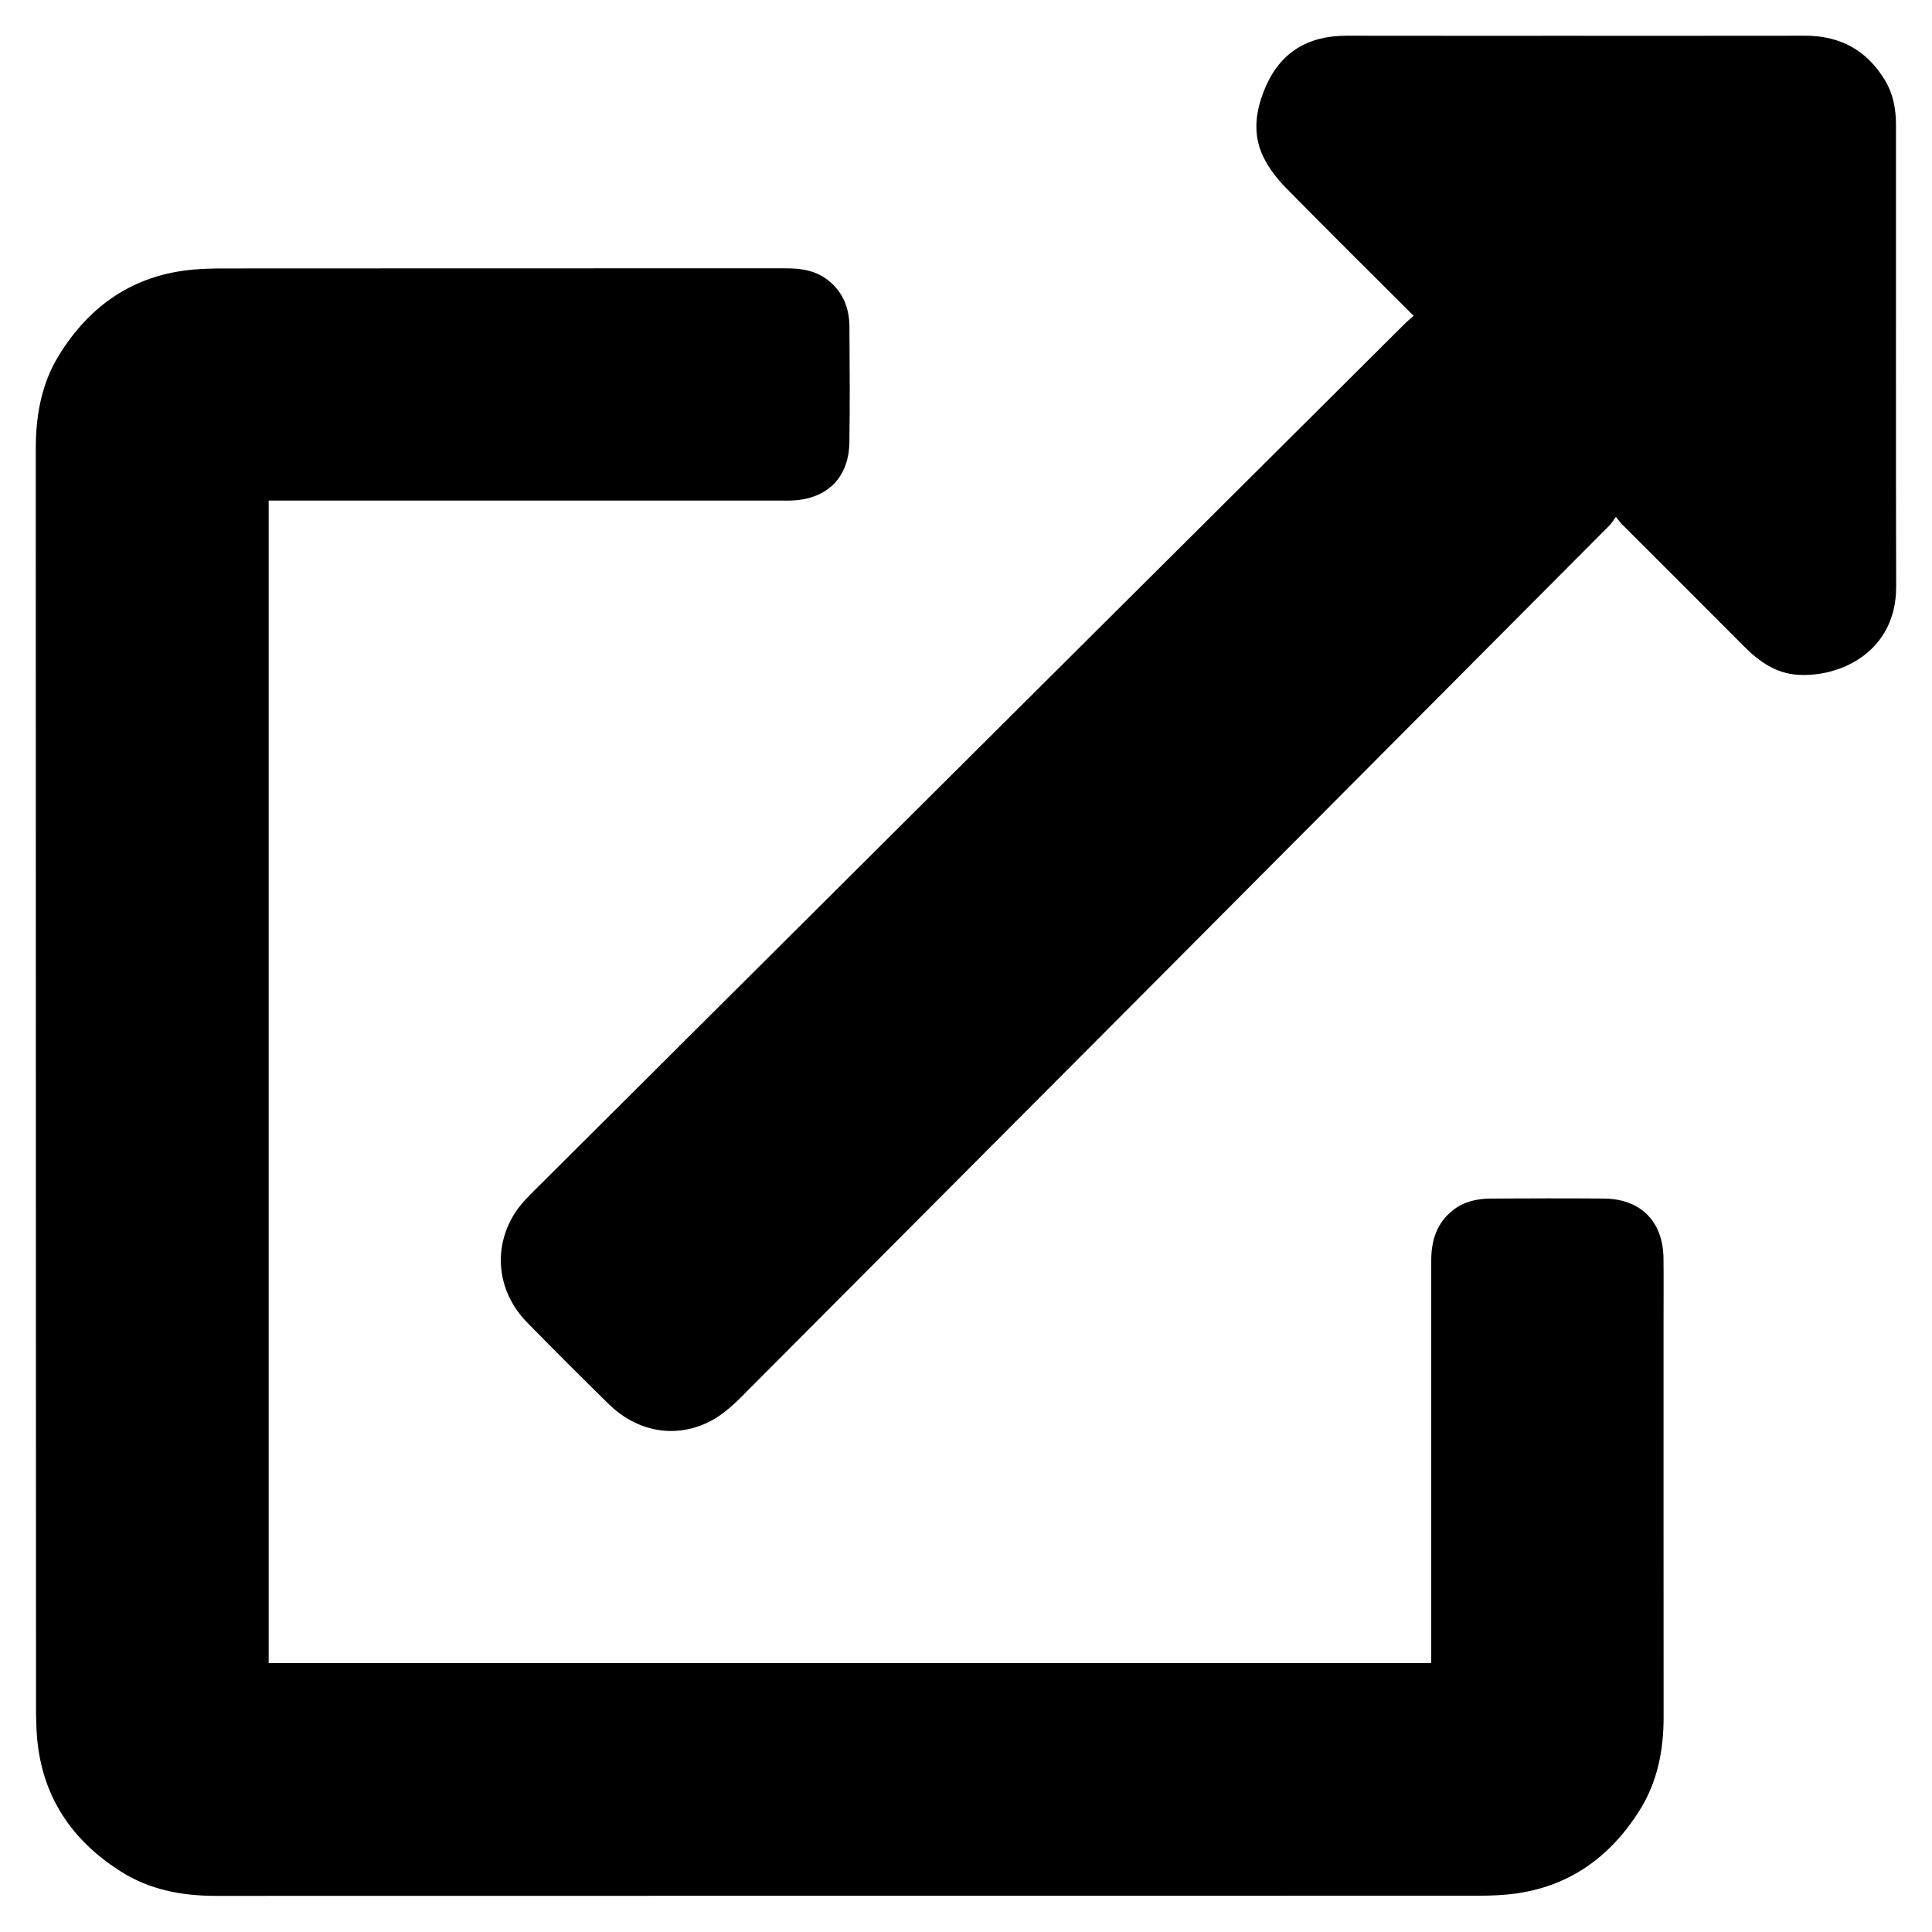
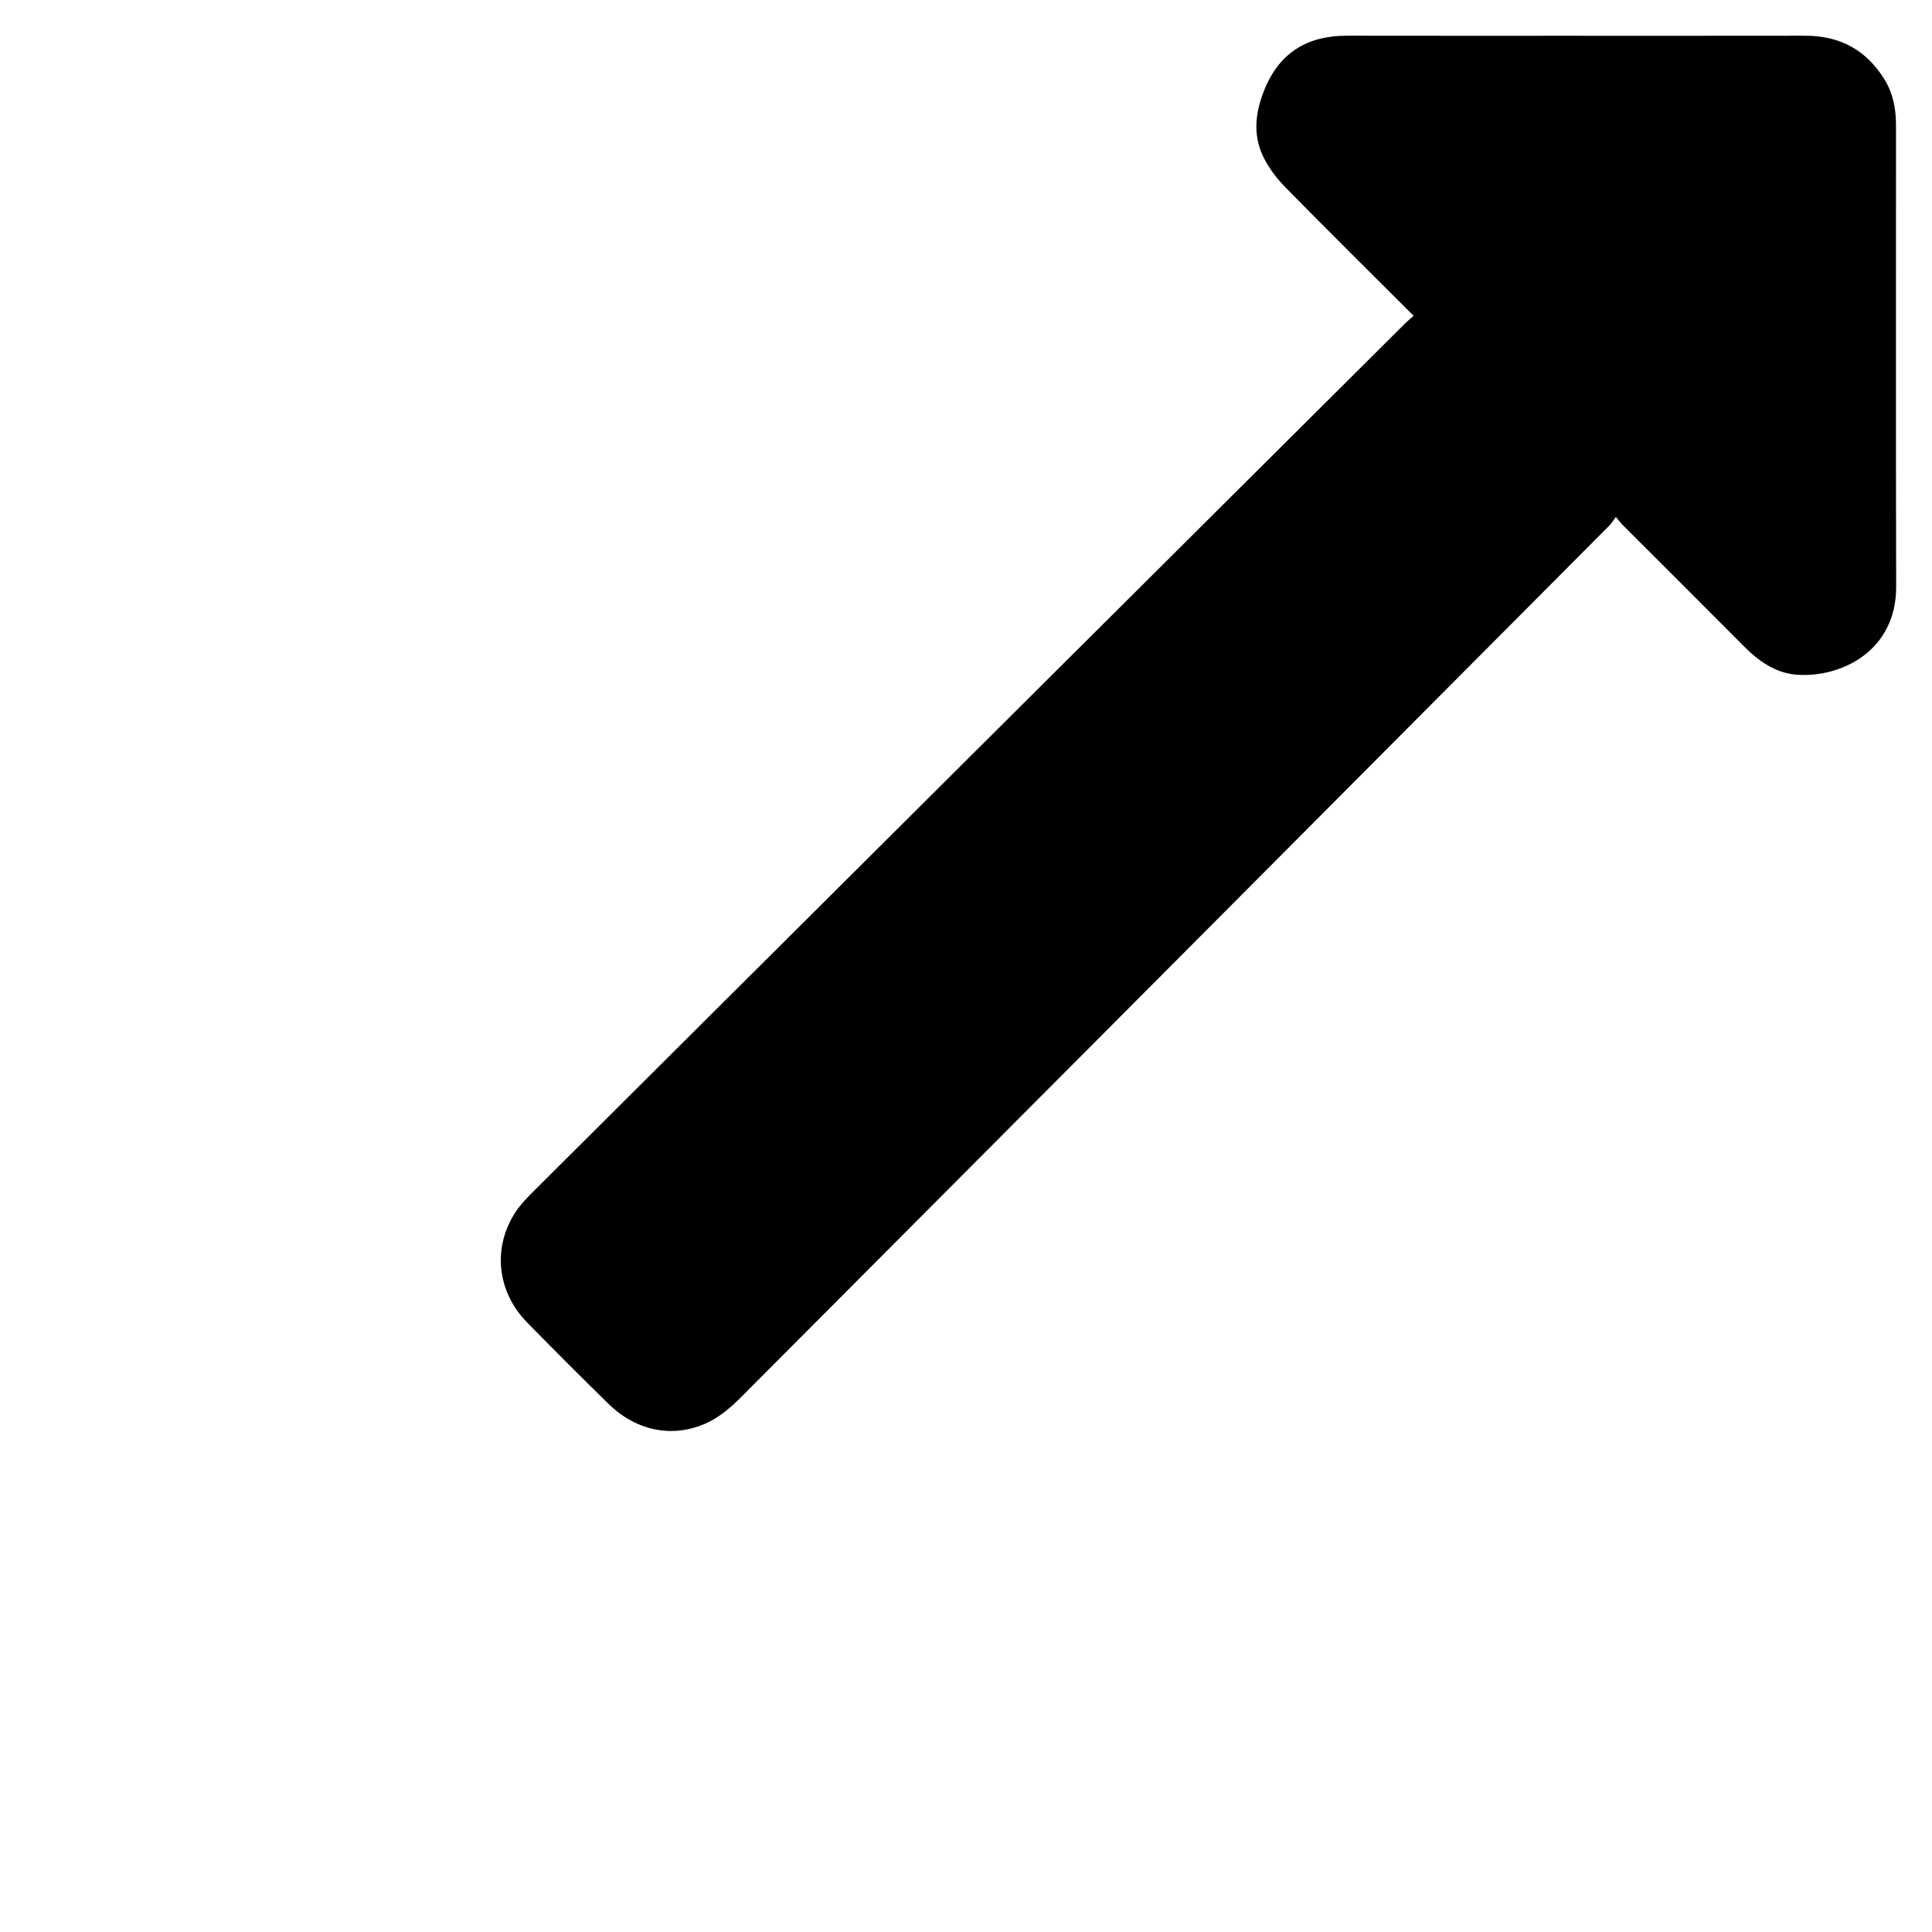
<svg xmlns="http://www.w3.org/2000/svg" version="1.1" id="Layer_1" x="0px" y="0px" viewBox="0 0 324 324" style="enable-background:new 0 0 324 324;" xml:space="preserve">
  <g id="icon-backlinks">
    <g>
      <g id="Yien1L.tif">
        <g>
-           <path d="M240.02,278.9c0-0.61,0-1.13,0-1.65c0-21.94,0-43.87,0-65.81c0-3.37,0.89-6.33,3.66-8.5c1.89-1.48,4.09-1.93,6.4-1.94      c6.3-0.03,12.59-0.05,18.89,0c6.17,0.05,9.92,3.82,10,9.99c0.04,3.37,0.01,6.74,0.01,10.11c0,22.3-0.01,44.6,0.01,66.9      c0,5.55-1.05,10.86-4.02,15.59c-5.16,8.21-12.44,13.22-22.26,14.13c-1.94,0.18-3.89,0.2-5.84,0.2      c-70.24,0.01-140.48,0-210.72,0.02c-5.64,0-11.03-1.02-15.83-4.05c-8.2-5.17-13.19-12.47-14.09-22.29      c-0.17-1.86-0.19-3.73-0.19-5.6C6.01,215.74,6.01,145.46,6,75.19c0-5.59,0.98-10.95,3.96-15.73      c5.17-8.32,12.52-13.36,22.44-14.25c1.82-0.16,3.65-0.19,5.48-0.19C69.2,45,100.52,45,131.84,45c2.56,0,5.01,0.37,7.1,2.05      c2.46,1.99,3.49,4.64,3.51,7.7c0.04,6.5,0.1,13-0.01,19.5c-0.1,5.89-3.79,9.47-9.68,9.69c-0.45,0.02-0.89,0.01-1.34,0.01      c-28.23,0-56.47,0-84.7,0c-0.52,0-1.05,0-1.66,0c0,65,0,129.93,0,194.94C109.98,278.9,174.92,278.9,240.02,278.9z" />
          <path d="M237.07,52.96c-7.28-7.27-14.44-14.35-21.5-21.54c-1.45-1.48-2.78-3.22-3.69-5.08c-1.87-3.82-1.33-7.73,0.27-11.55      c2.55-6.06,7.21-8.8,13.68-8.8C237.98,6.01,250.12,6,262.27,6c13.49,0,26.97,0.01,40.46-0.01c5.85-0.01,10.32,2.42,13.36,7.43      c1.39,2.29,1.87,4.84,1.87,7.47c0.02,25.83-0.04,51.67,0.03,77.5c0.03,10.75-9.16,15.25-16.54,14.77      c-3.62-0.24-6.45-2.22-8.95-4.74c-6.79-6.82-13.61-13.62-20.42-20.43c-0.31-0.31-0.58-0.68-1.1-1.3      c-0.43,0.58-0.69,1.04-1.05,1.41c-48.55,48.76-97.1,97.53-145.69,146.25c-1.64,1.64-3.51,3.25-5.58,4.22      c-5.72,2.7-11.93,1.44-16.58-3.11c-4.62-4.52-9.18-9.08-13.7-13.7c-5.06-5.17-5.82-12.6-1.9-18.53      c0.91-1.37,2.11-2.57,3.29-3.74c48.66-48.48,97.34-96.94,146.02-145.4C236.16,53.73,236.58,53.4,237.07,52.96z" />
        </g>
      </g>
    </g>
  </g>
</svg>